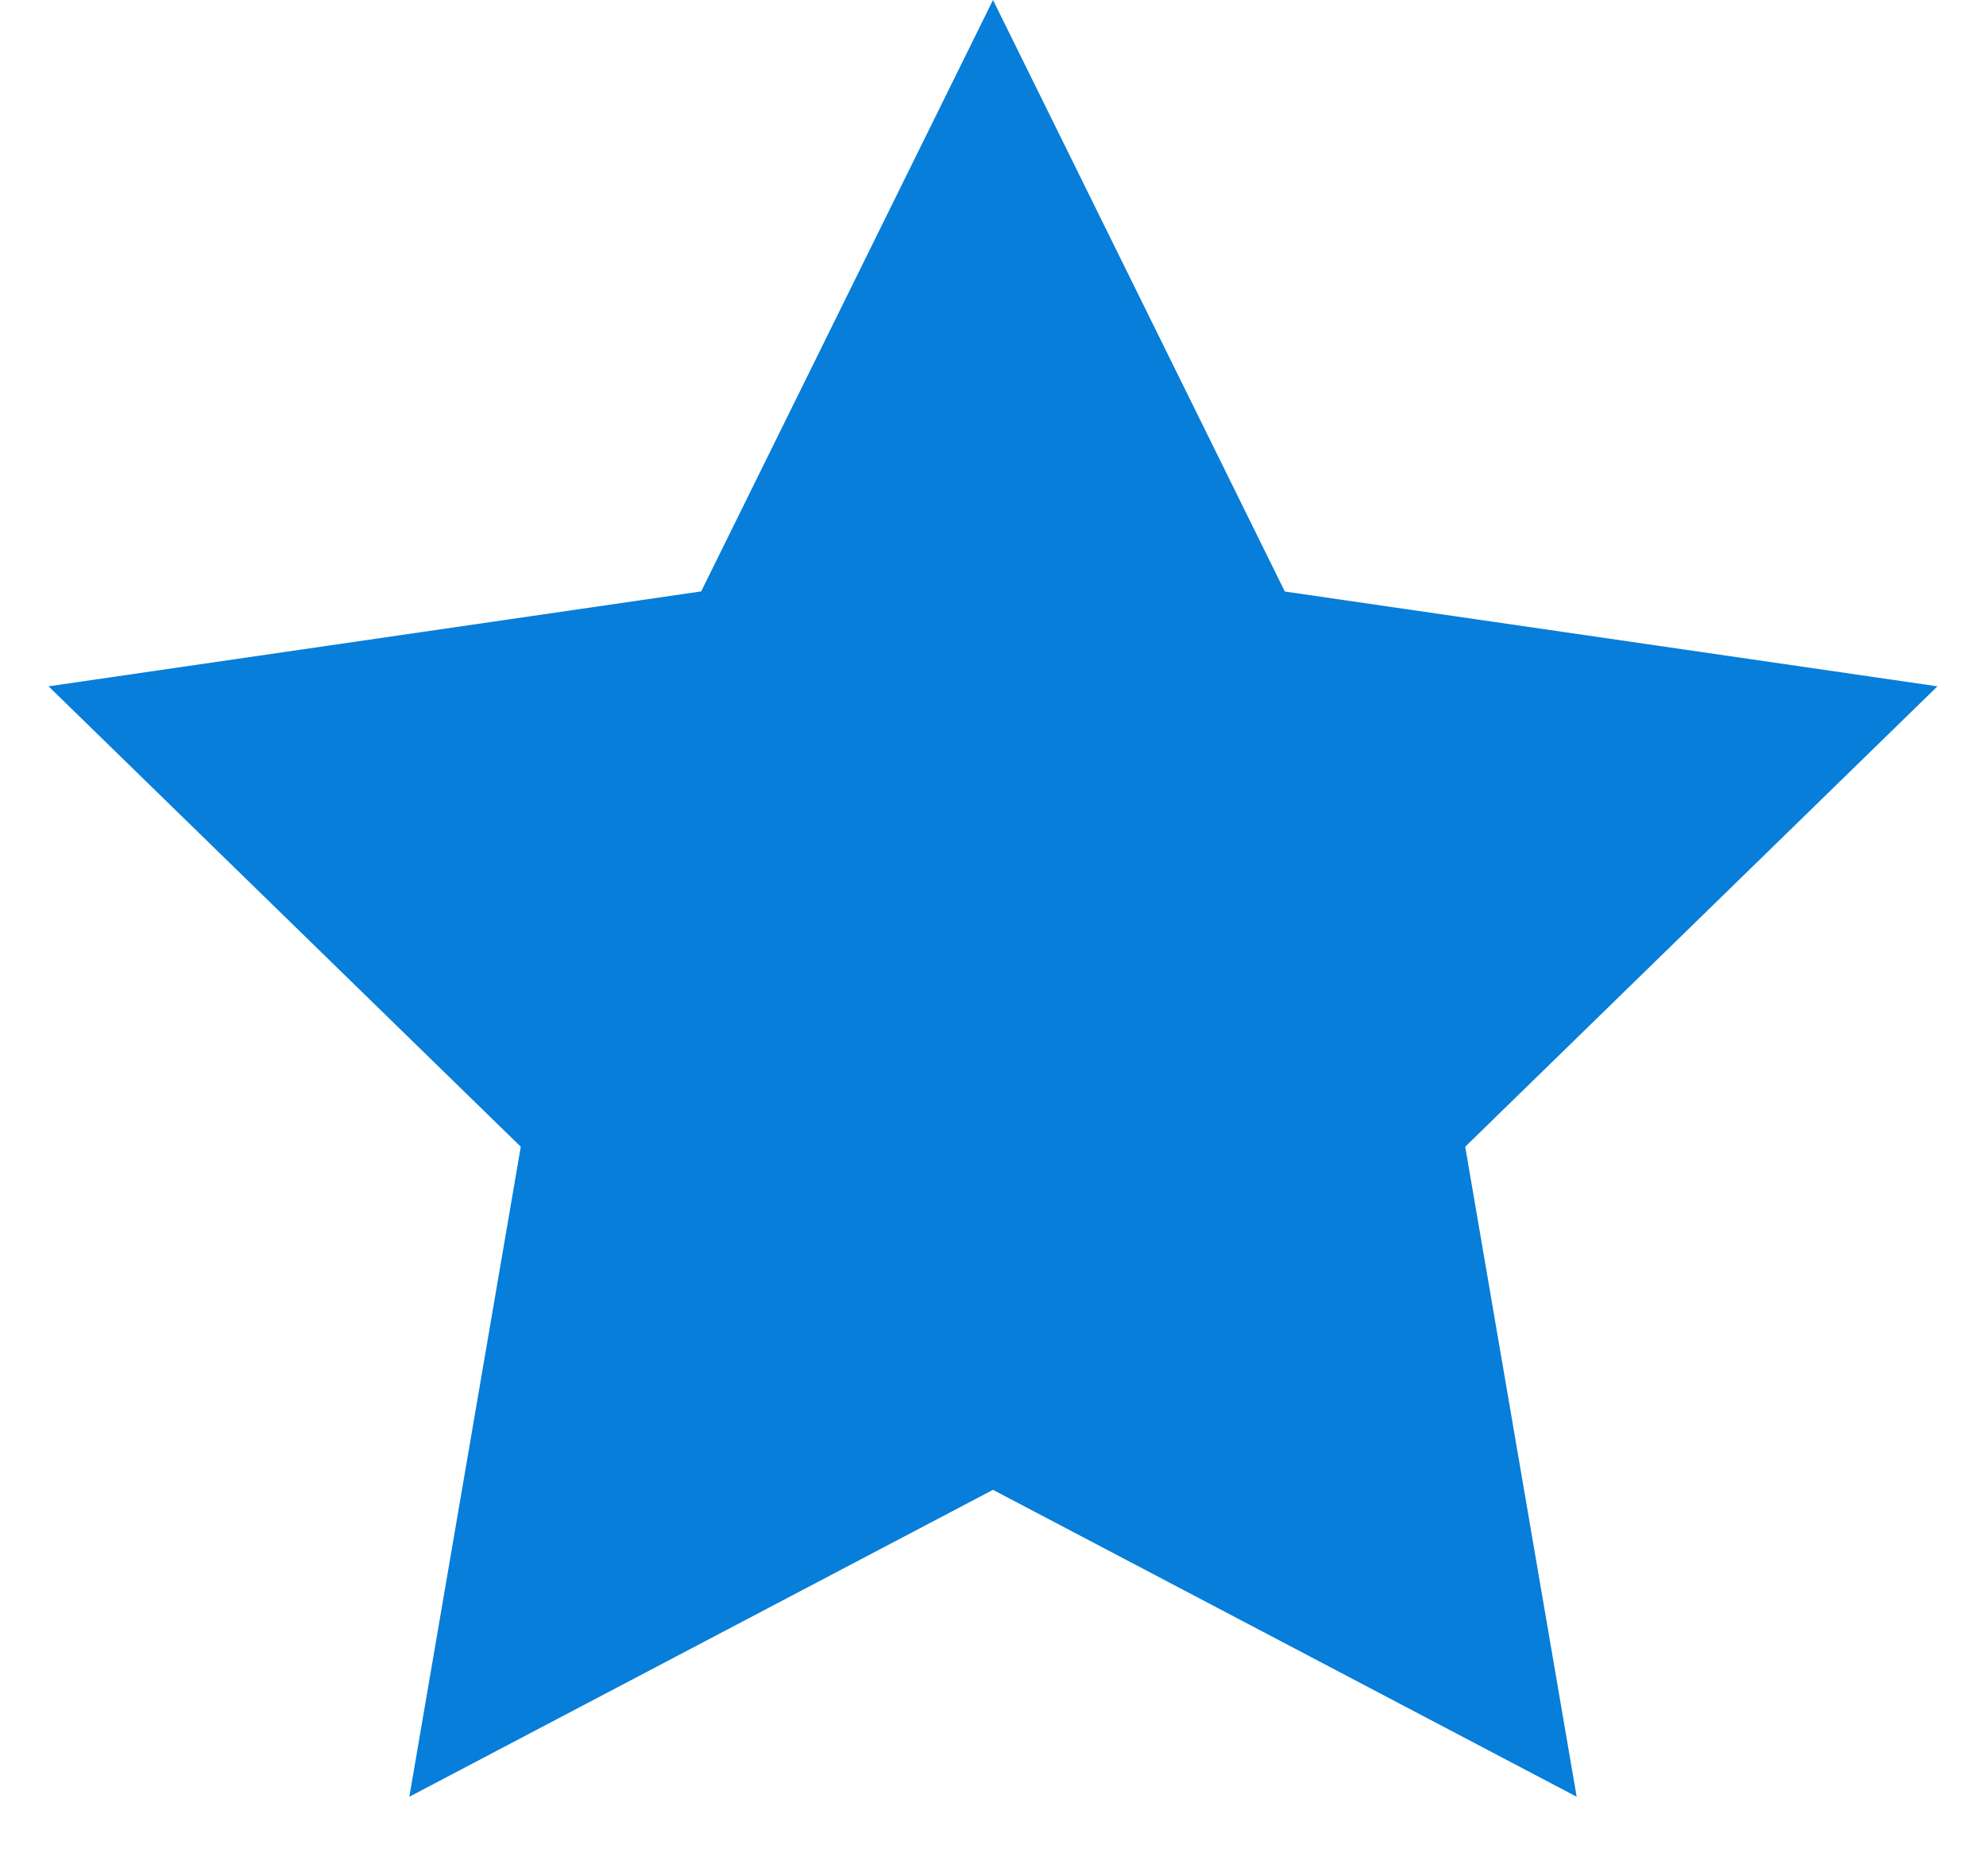
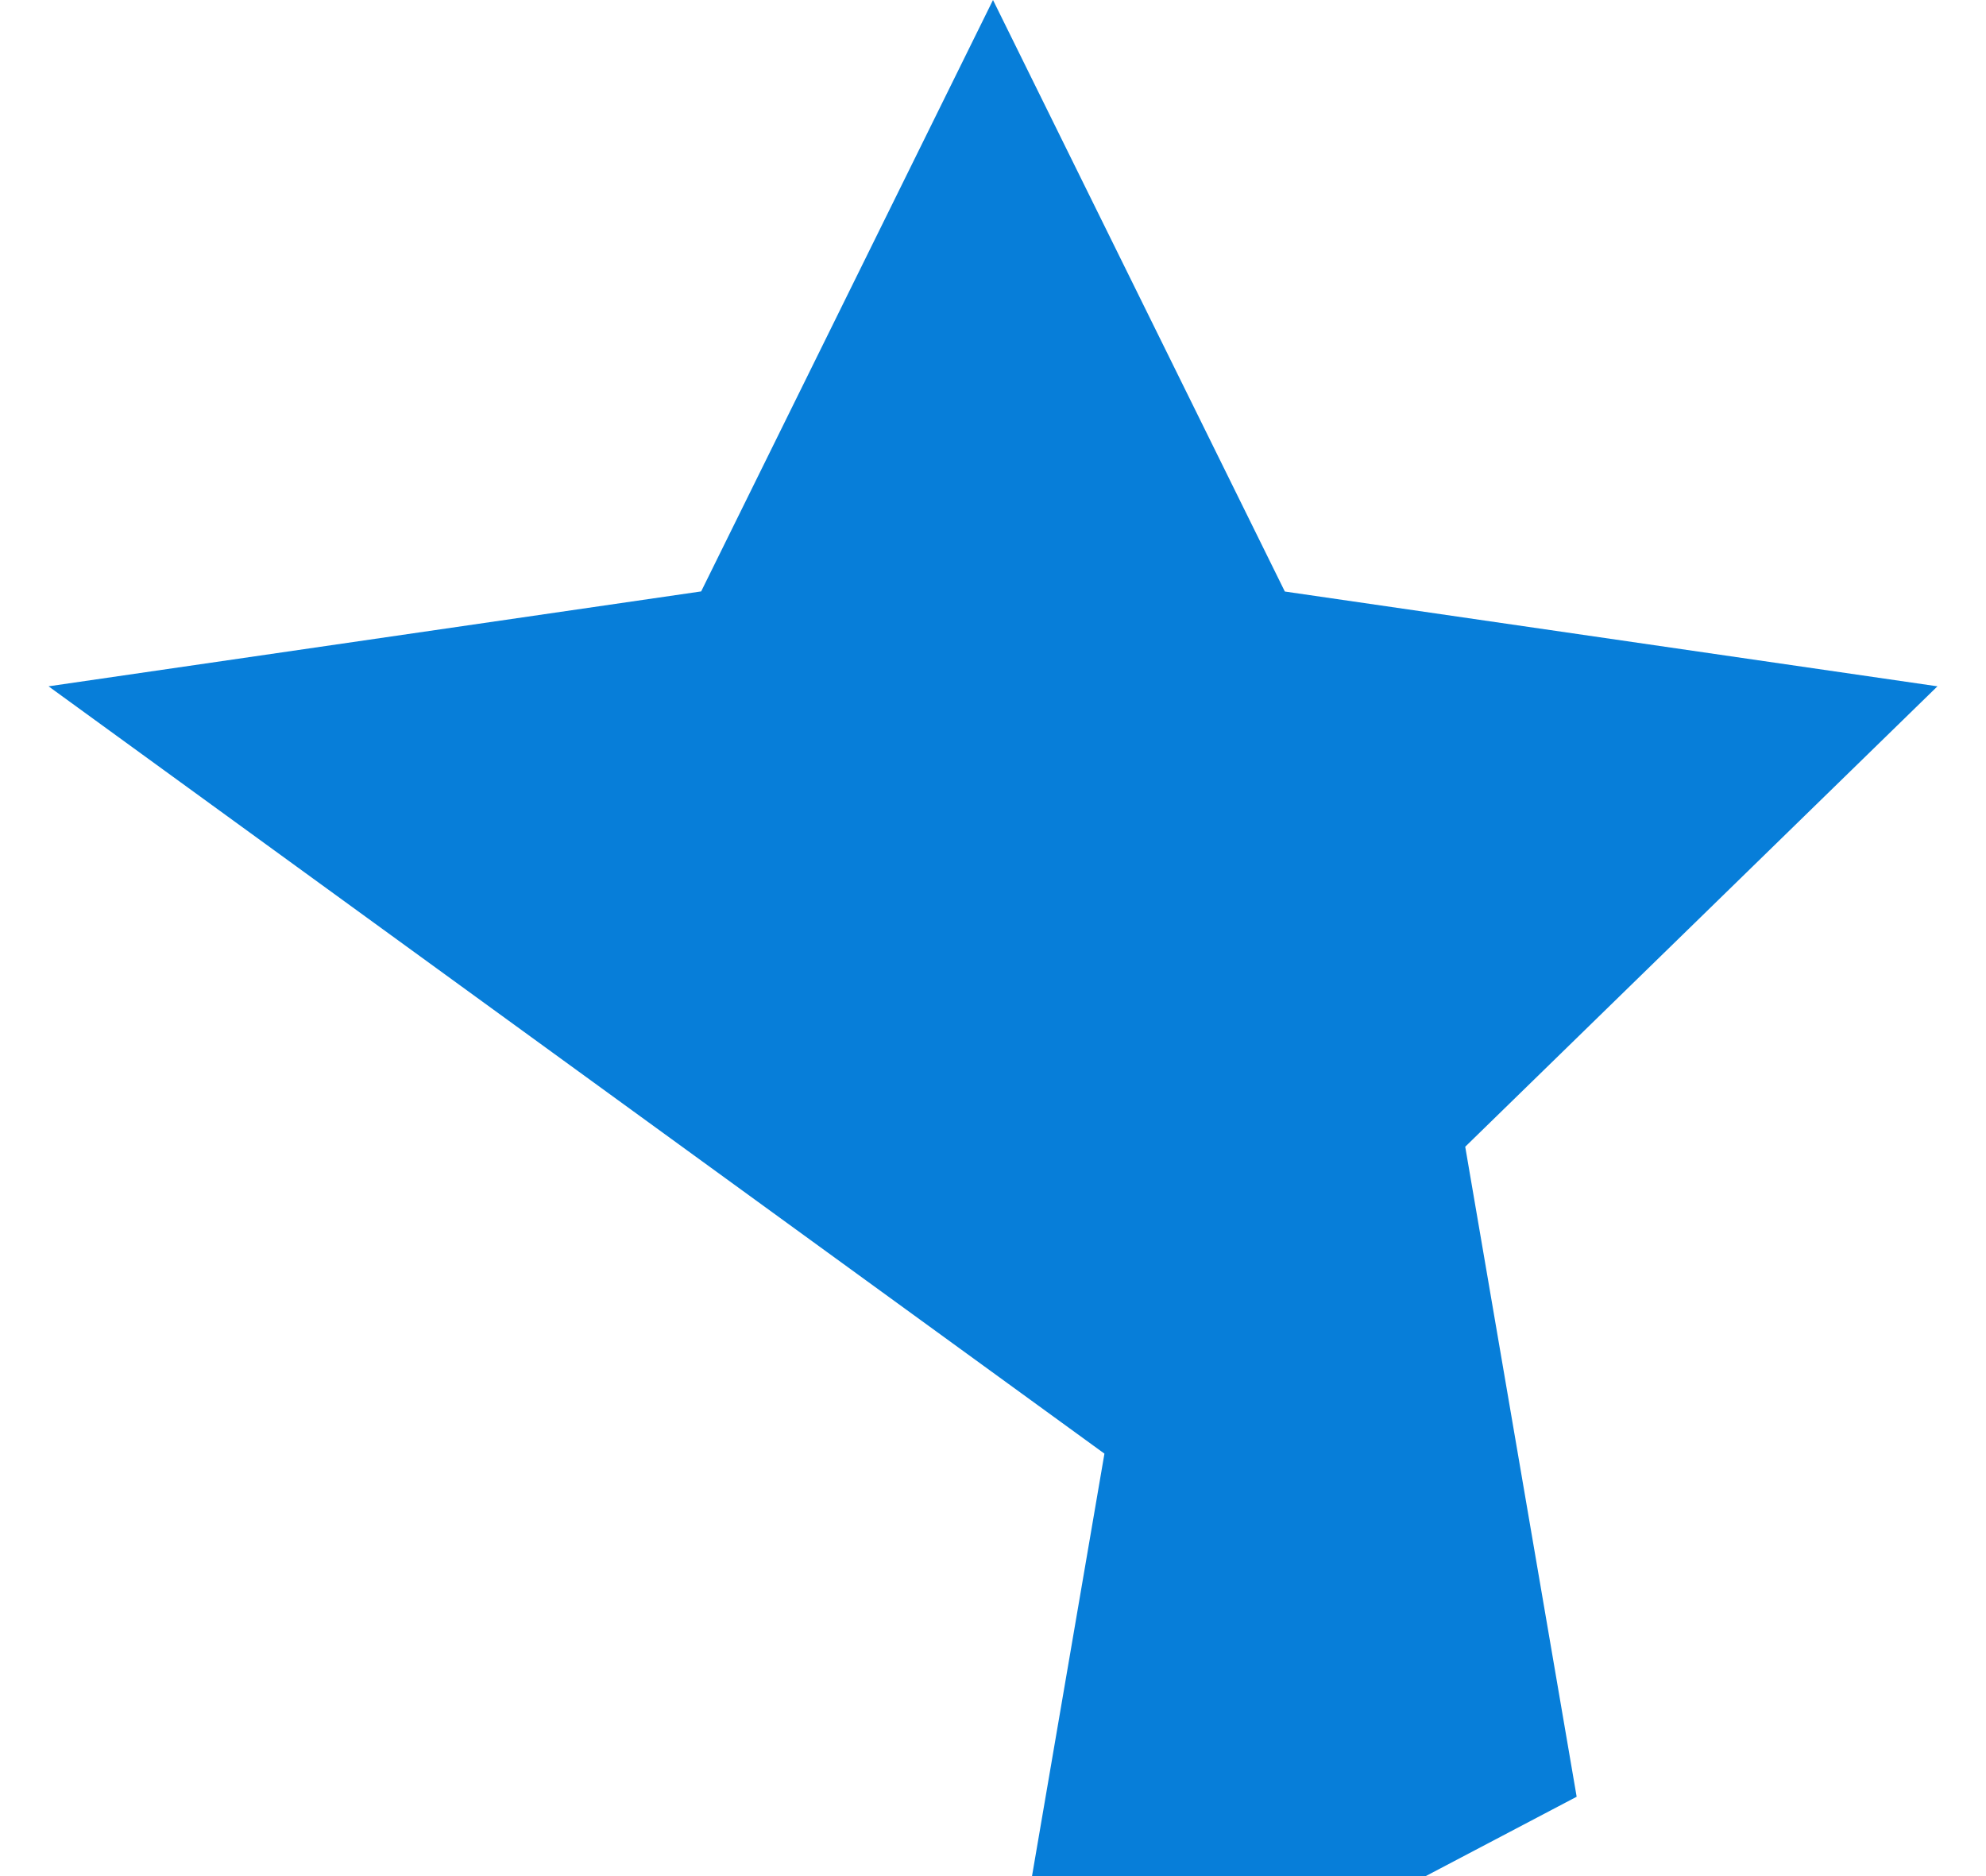
<svg xmlns="http://www.w3.org/2000/svg" width="18" height="17" fill="none">
-   <path fill="#077ED9" d="m9 0 2.645 5.36 5.915.859-4.28 4.172 1.01 5.89L9 13.5l-5.29 2.781 1.01-5.89L.44 6.219l5.915-.86L9 0Z" />
+   <path fill="#077ED9" d="m9 0 2.645 5.36 5.915.859-4.28 4.172 1.01 5.89l-5.29 2.781 1.01-5.89L.44 6.219l5.915-.86L9 0Z" />
</svg>